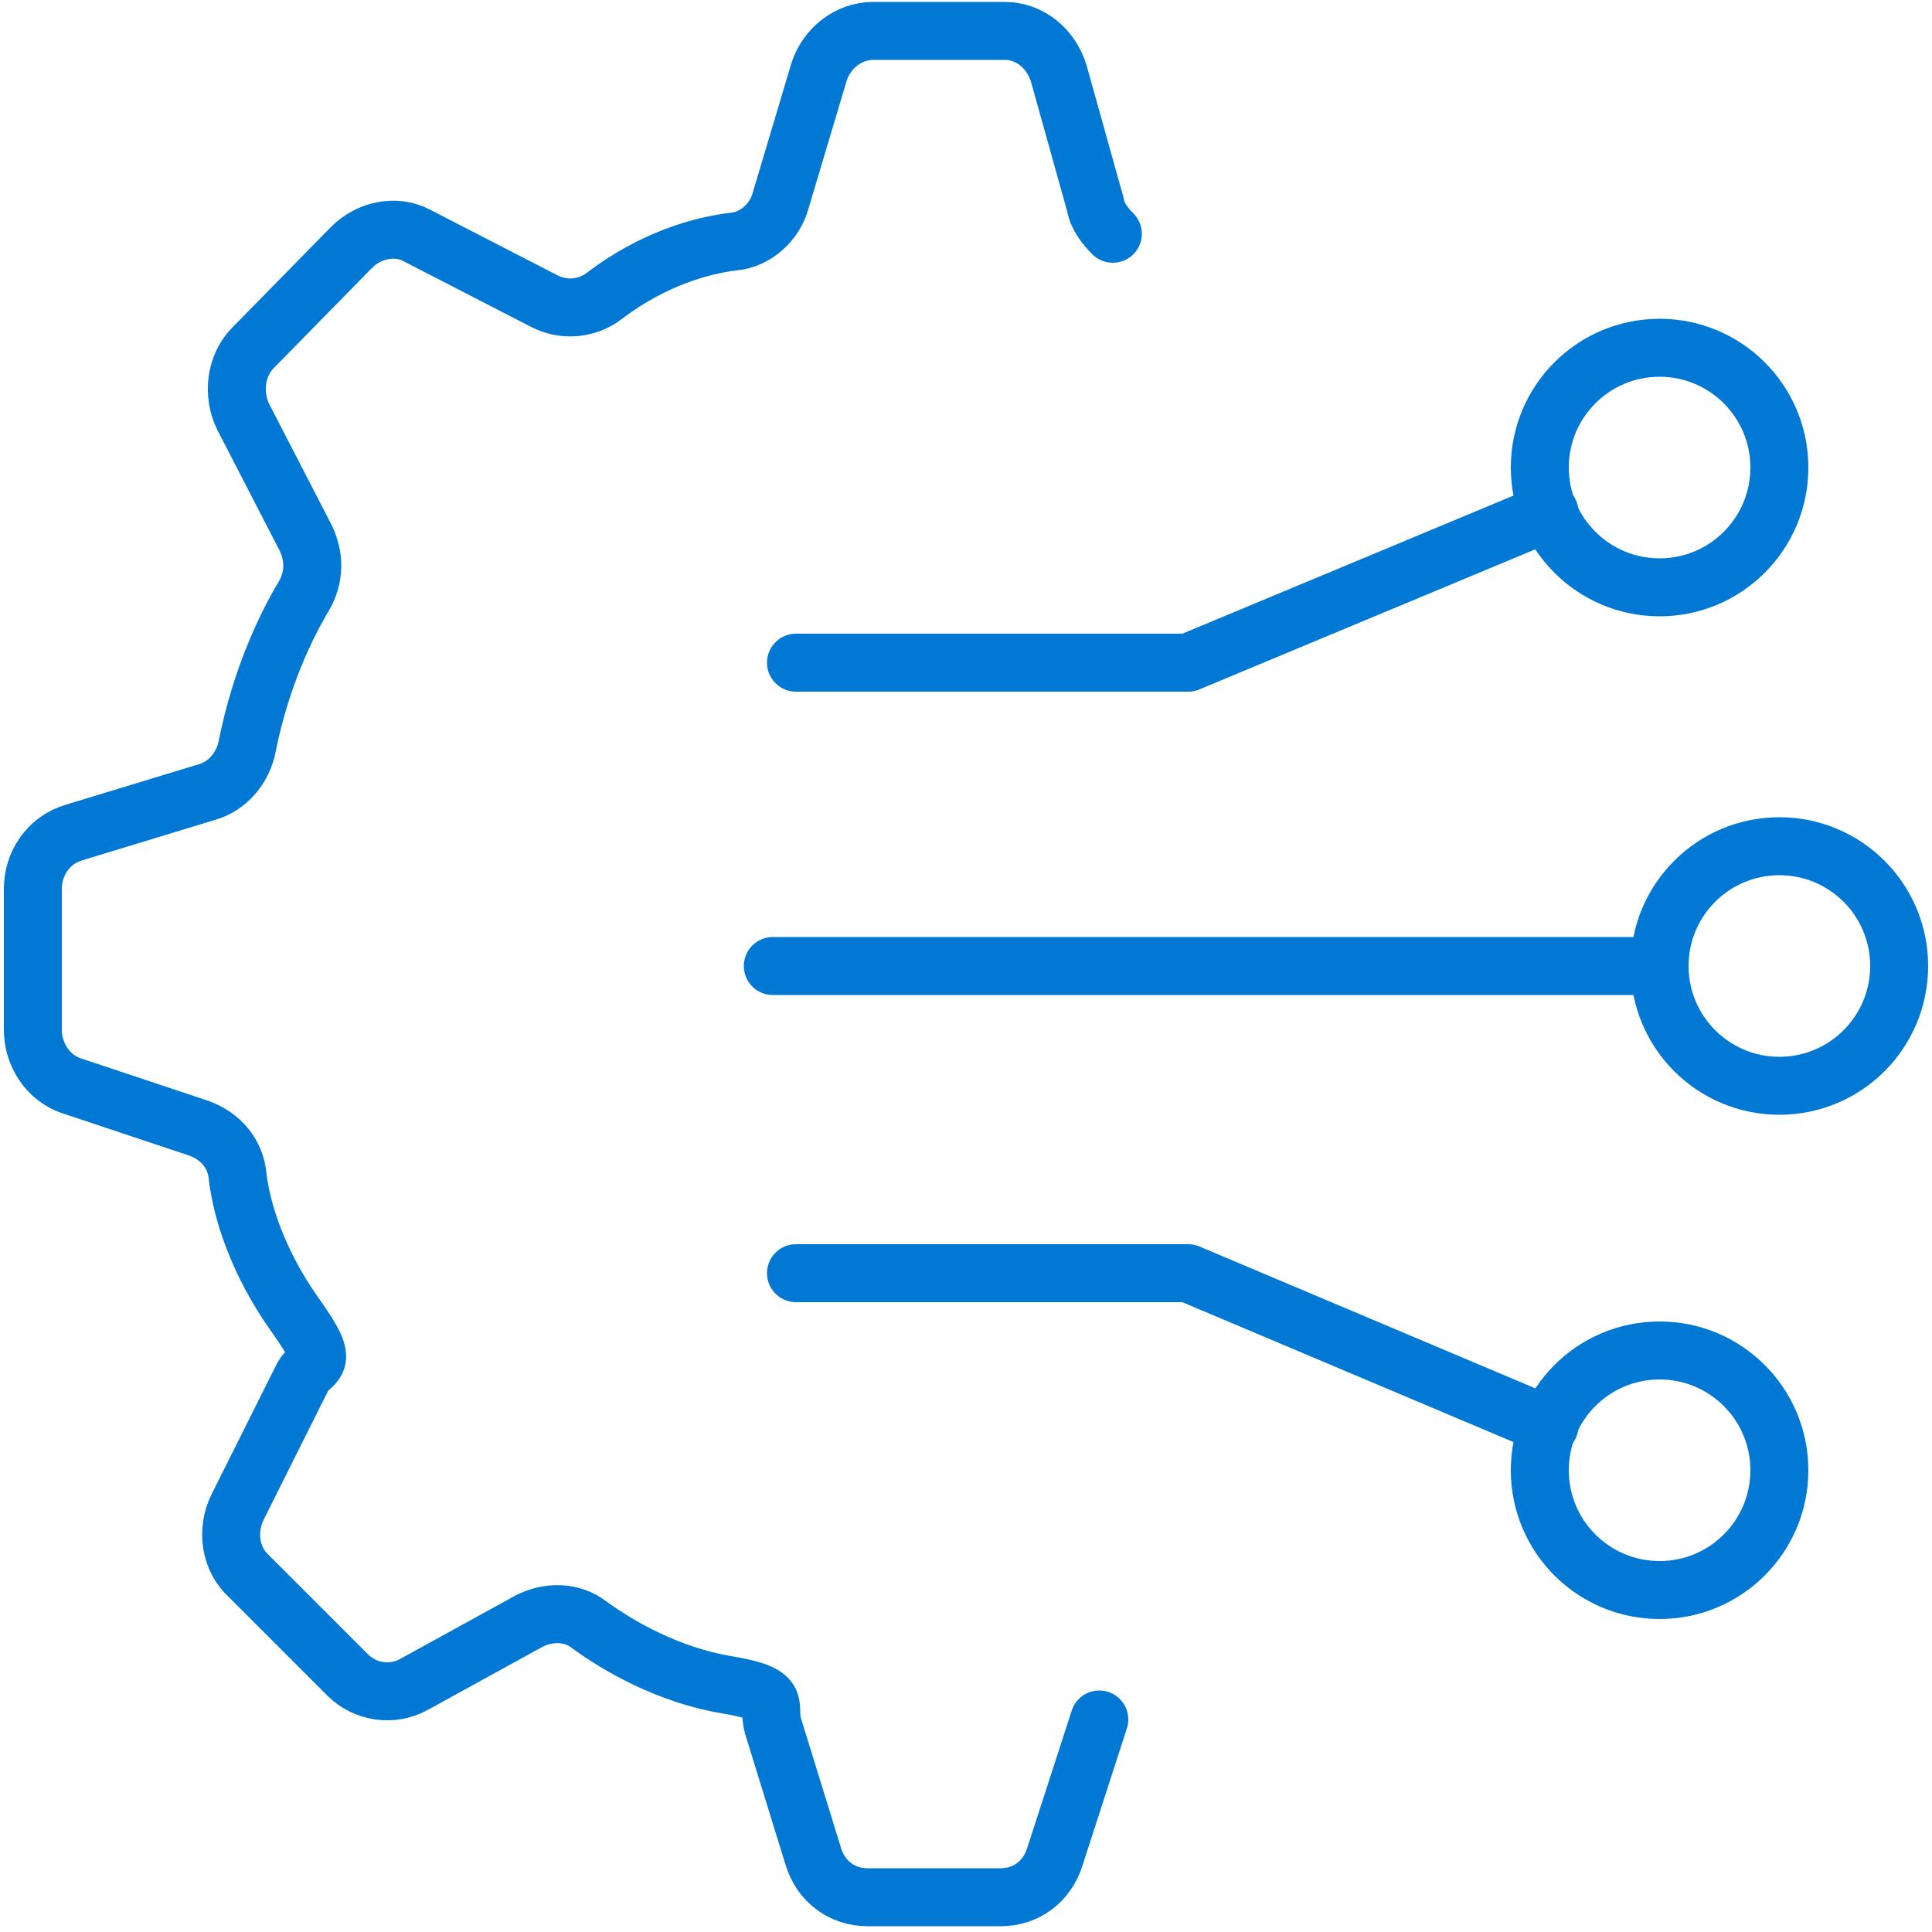
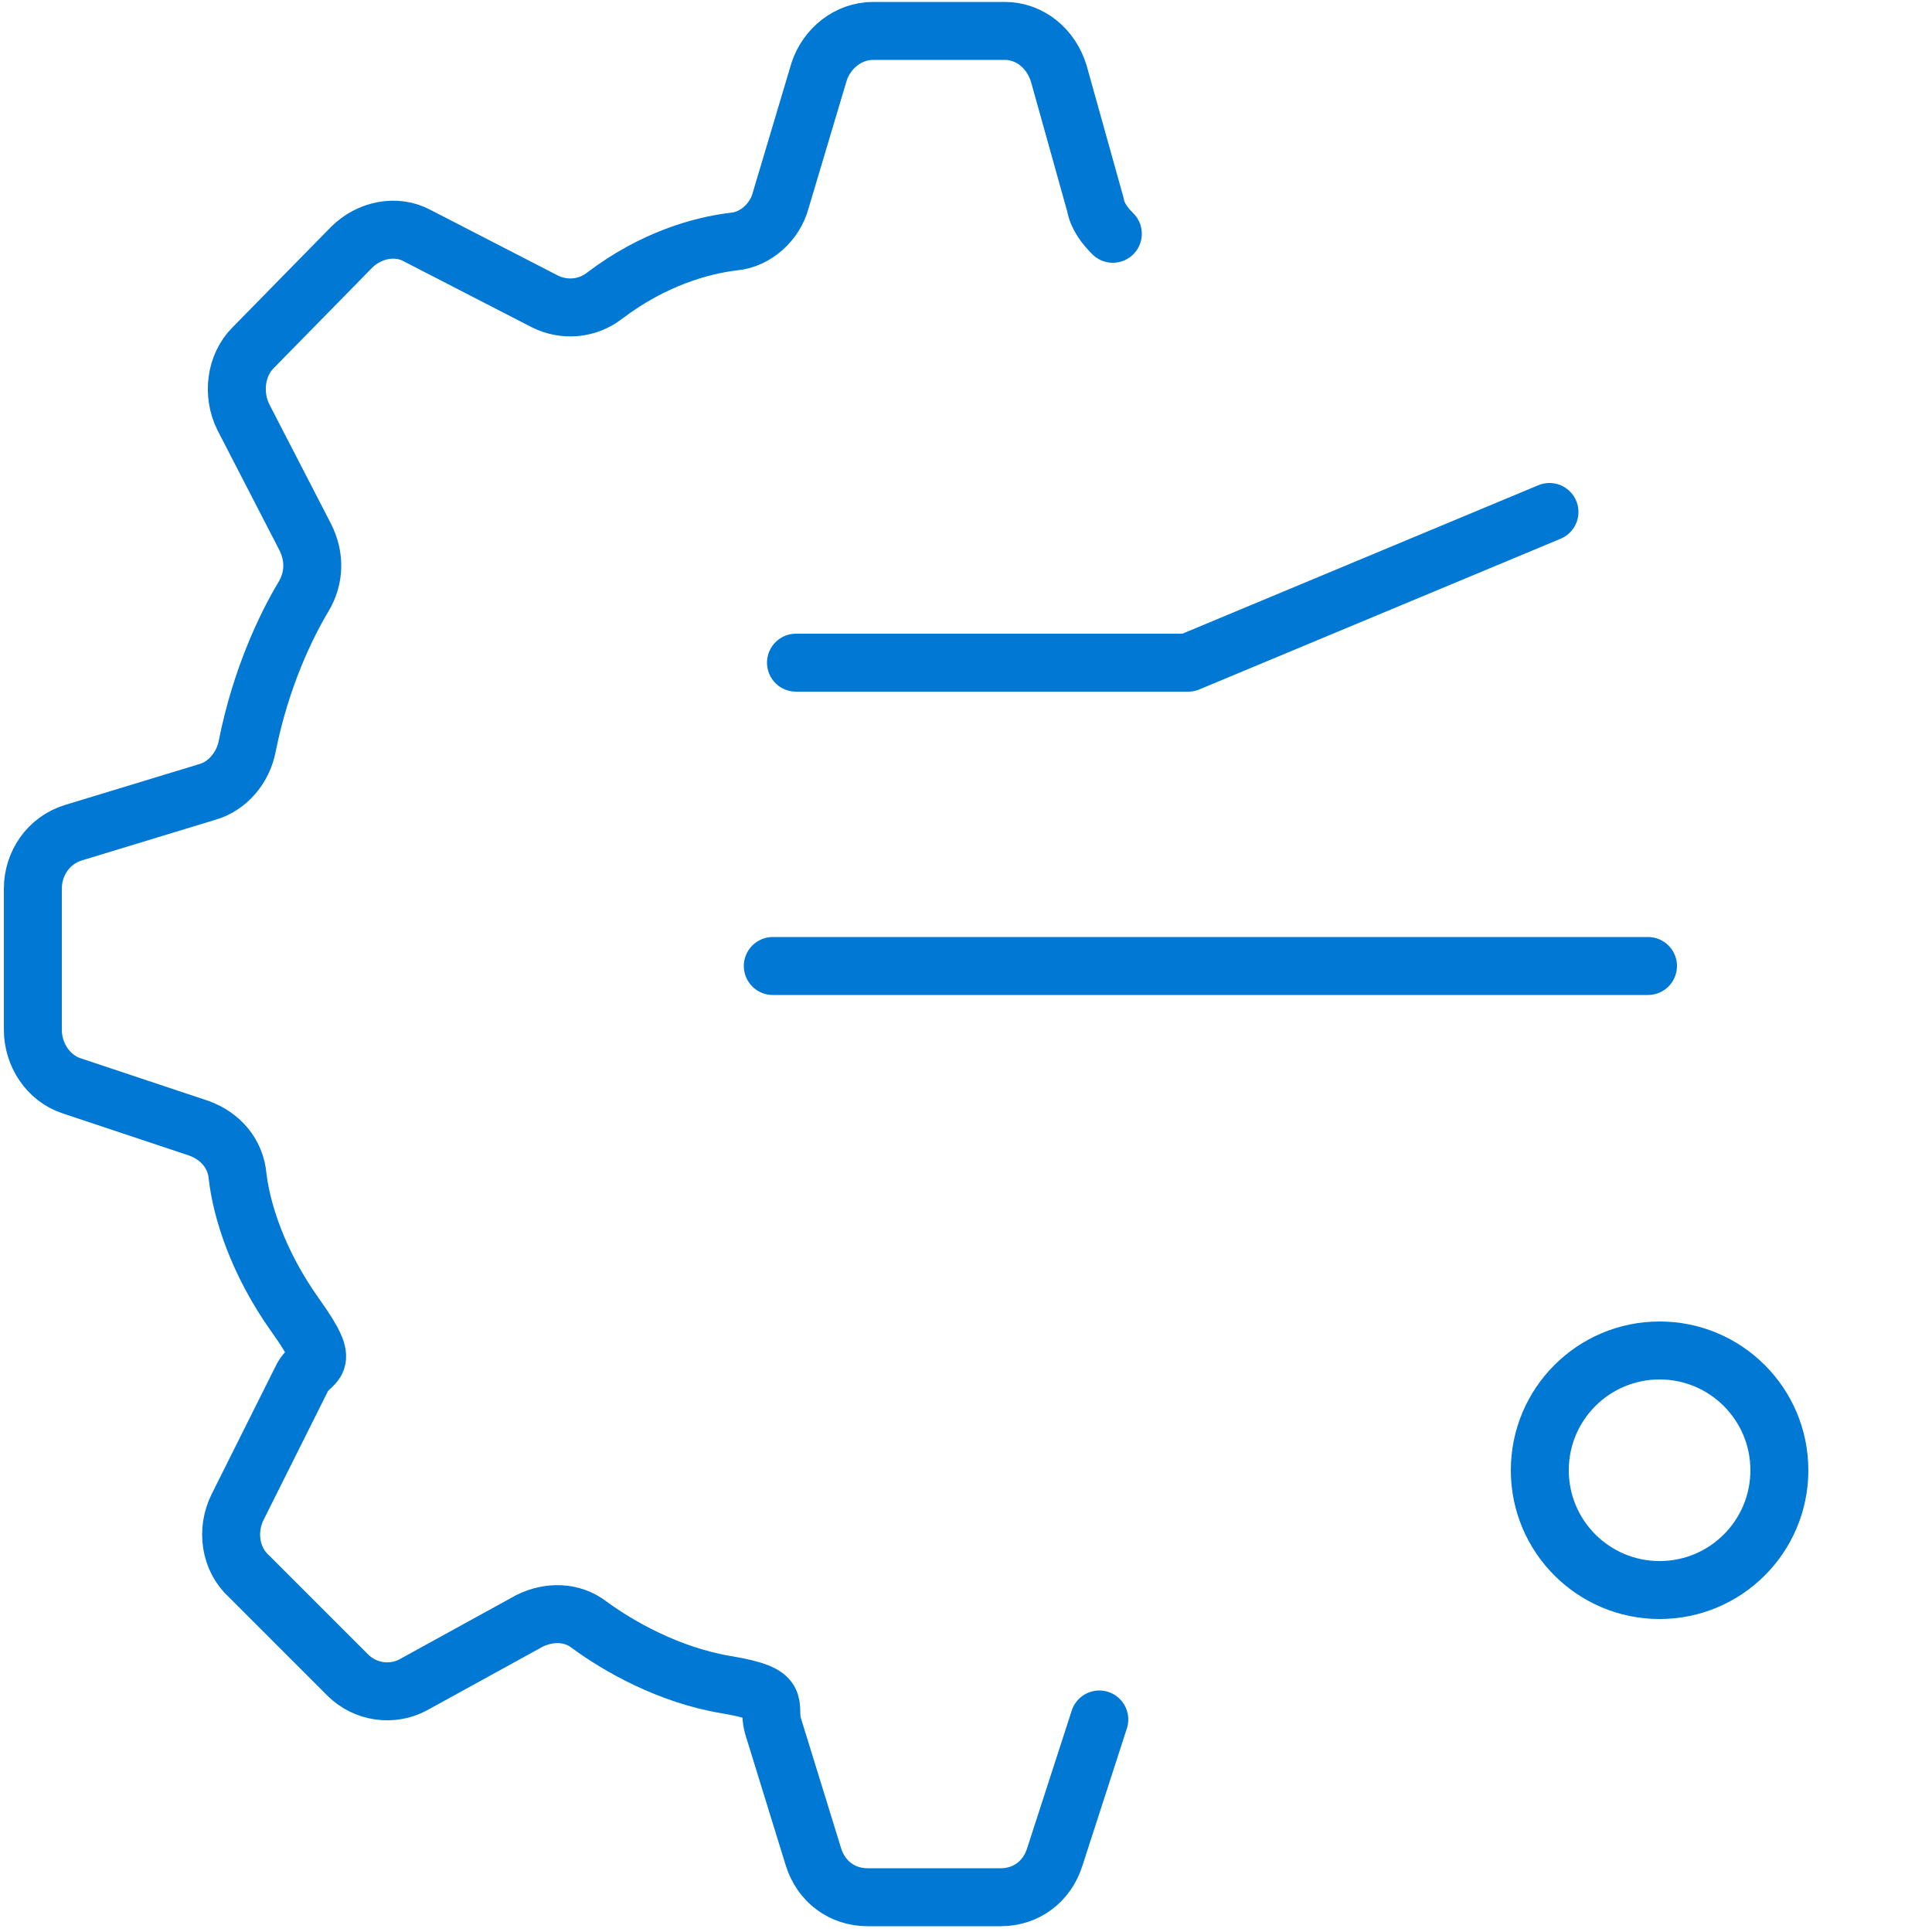
<svg xmlns="http://www.w3.org/2000/svg" id="Layer_1" data-name="Layer 1" version="1.1" viewBox="0 0 100 100">
  <defs>
    <style> .cls-1 { fill: none; stroke: #0078d4; stroke-linecap: round; stroke-linejoin: round; stroke-width: 3px; } </style>
  </defs>
  <path class="cls-1" d="M57.6,12.1c-.4-.4-.8-.9-.9-1.5l-1.9-6.8c-.4-1.3-1.5-2.2-2.8-2.2h-6.8c-1.3,0-2.4.9-2.8,2.1l-2,6.7c-.3,1.1-1.3,2-2.4,2.1-1.7.2-4.2.9-6.7,2.8-.9.7-2.1.8-3.1.3l-6.6-3.4c-1.1-.6-2.5-.3-3.4.6l-5.1,5.2c-.9.9-1.1,2.4-.5,3.6l3.2,6.2c.5,1,.5,2.1-.1,3.1-.9,1.5-2.2,4.2-2.9,7.7-.2,1.1-1,2.1-2.1,2.4l-6.9,2.1c-1.3.4-2.1,1.6-2.1,2.9v7.3c0,1.3.8,2.5,2,2.9l6.6,2.2c1.1.4,1.9,1.3,2,2.5.2,1.7,1,4.4,3,7.2s.8,2.2.3,3.3l-3.3,6.6c-.6,1.2-.4,2.7.6,3.6l5.1,5.1c.9.9,2.3,1.1,3.4.5l6-3.3c1-.5,2.2-.5,3.1.2,1.5,1.1,4.1,2.6,7.1,3.1s2.1,1,2.4,2.1l2.1,6.8c.4,1.3,1.5,2.1,2.8,2.1h6.9c1.3,0,2.4-.8,2.8-2.1l2.3-7.1" />
  <polyline class="cls-1" points="41.2 34.3 61.5 34.3 80.2 26.5" />
-   <circle class="cls-1" cx="85.9" cy="24.2" r="6.2" />
-   <circle class="cls-1" cx="92.1" cy="50" r="6.2" />
-   <polyline class="cls-1" points="41.2 65.9 61.5 65.9 80.2 73.8" />
  <circle class="cls-1" cx="85.9" cy="76.1" r="6.2" />
  <line class="cls-1" x1="40" y1="50" x2="85.3" y2="50" />
</svg>